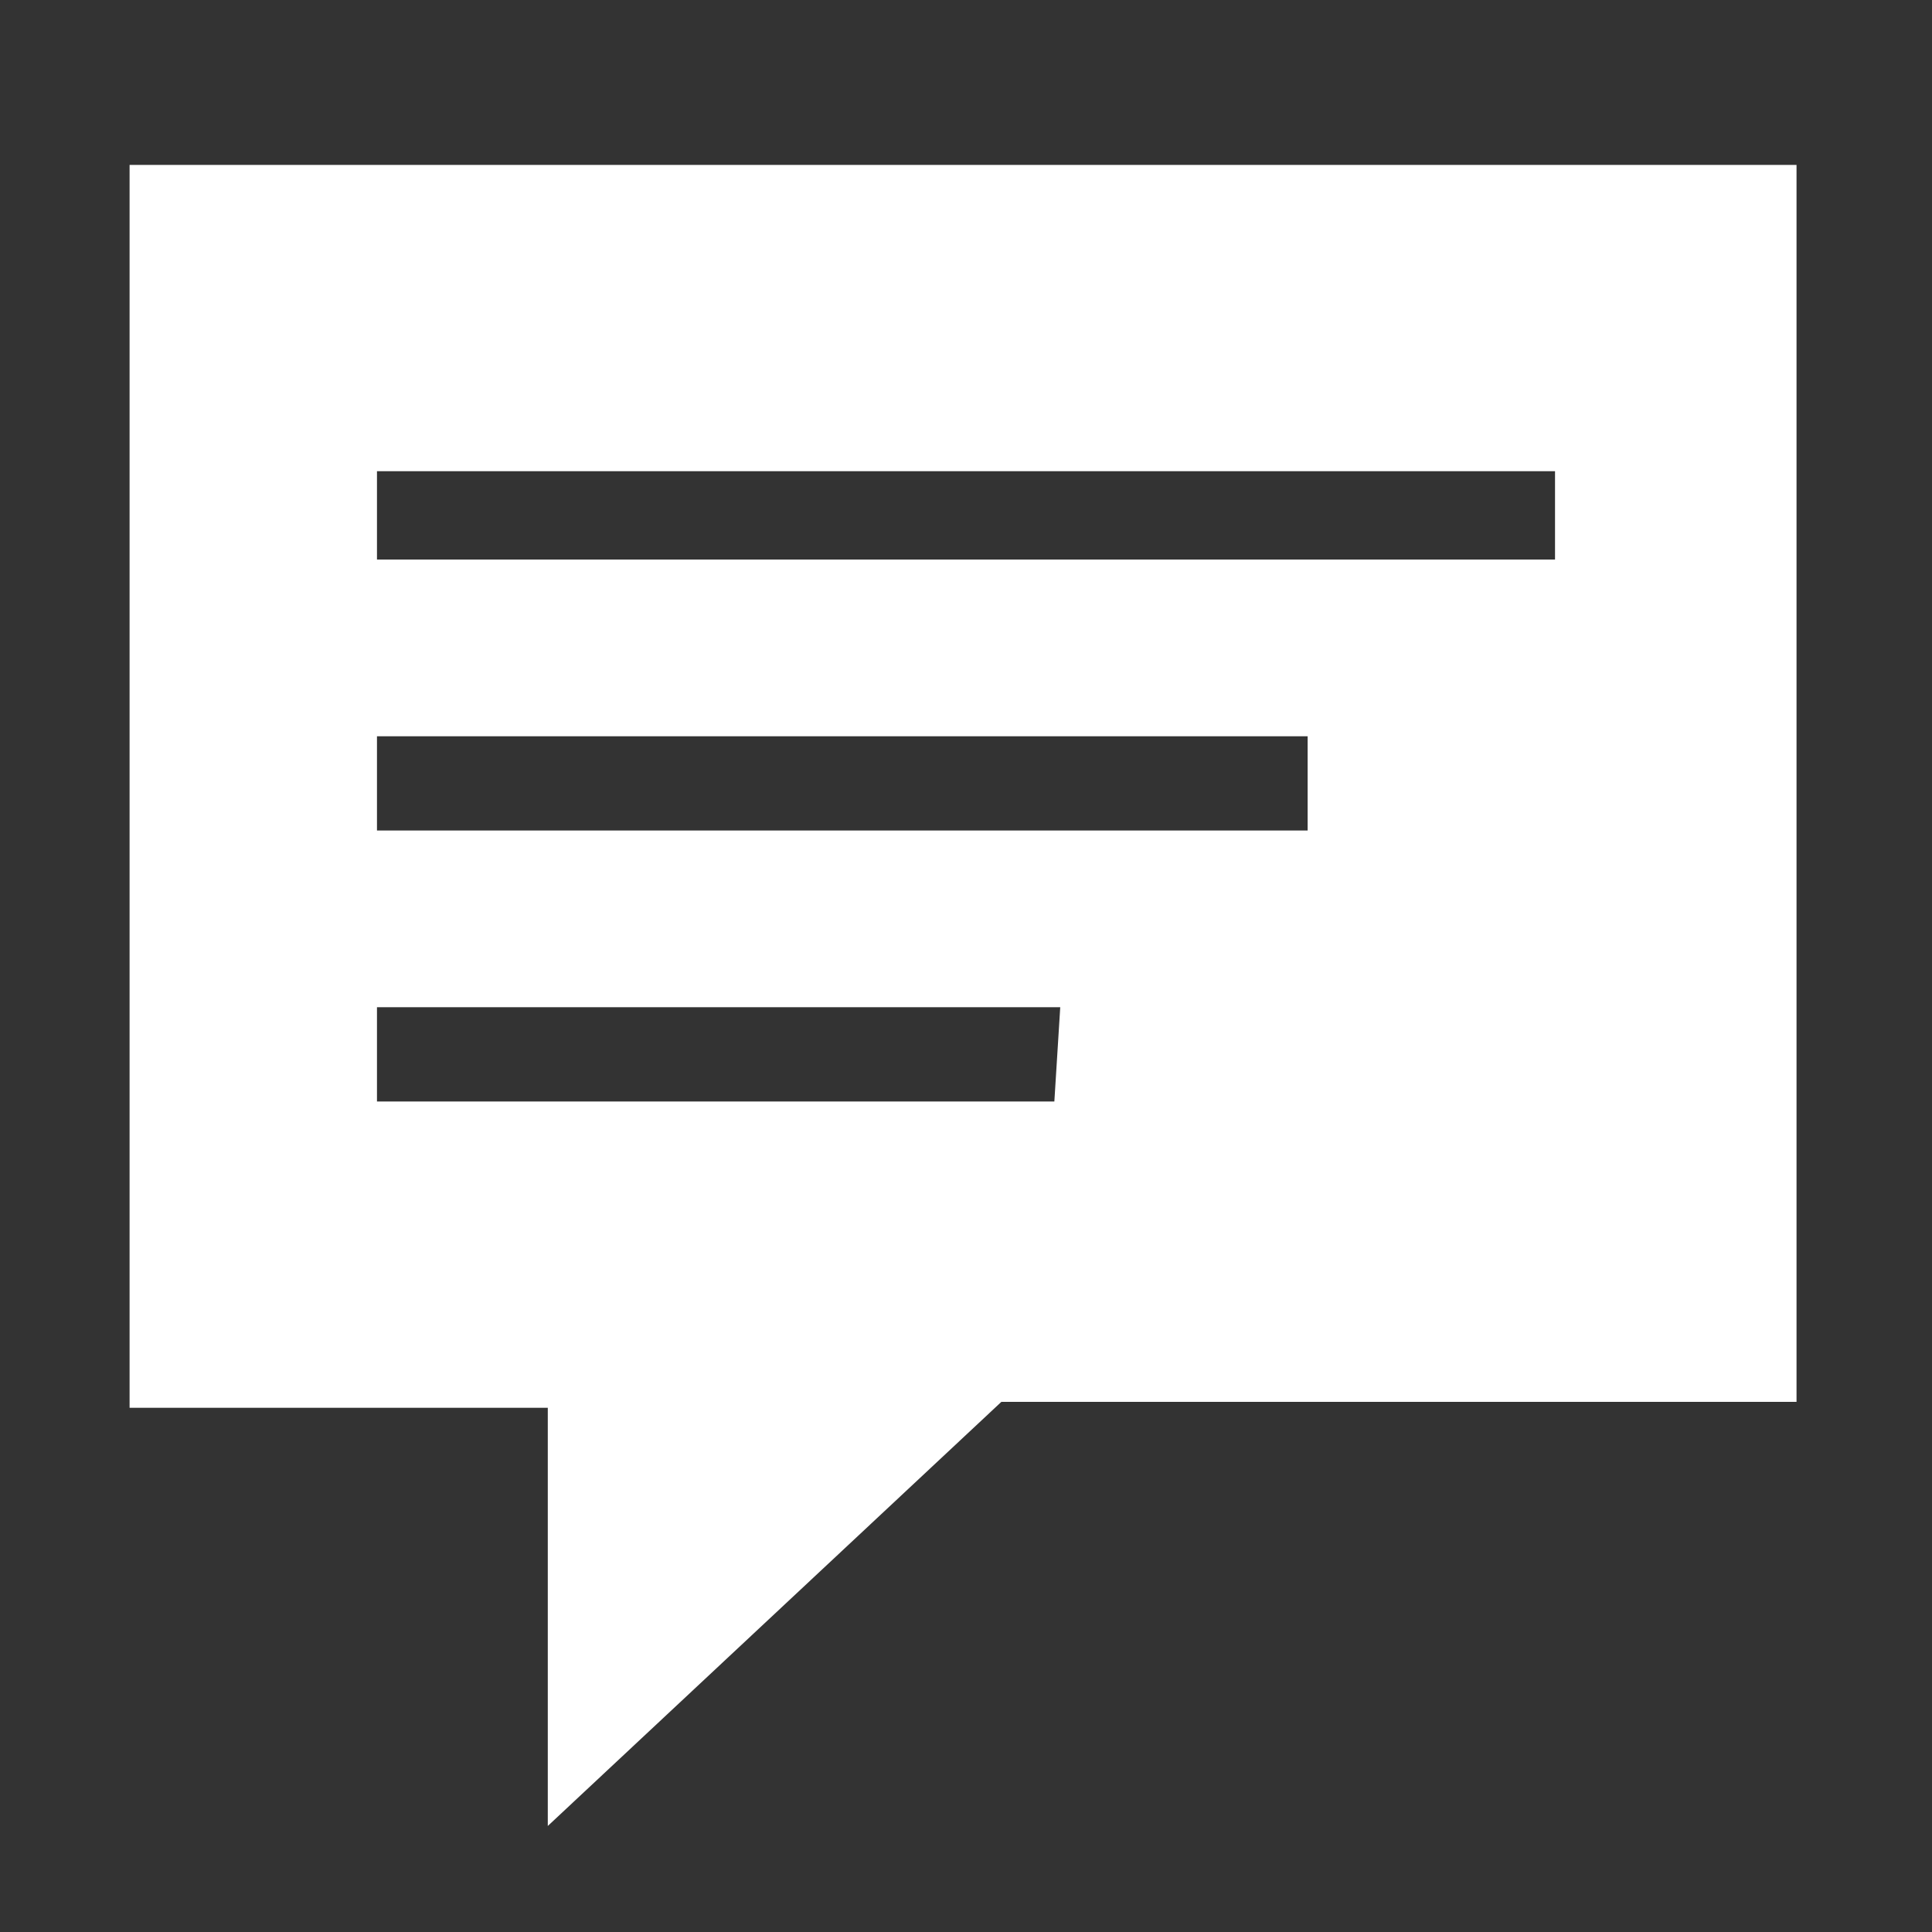
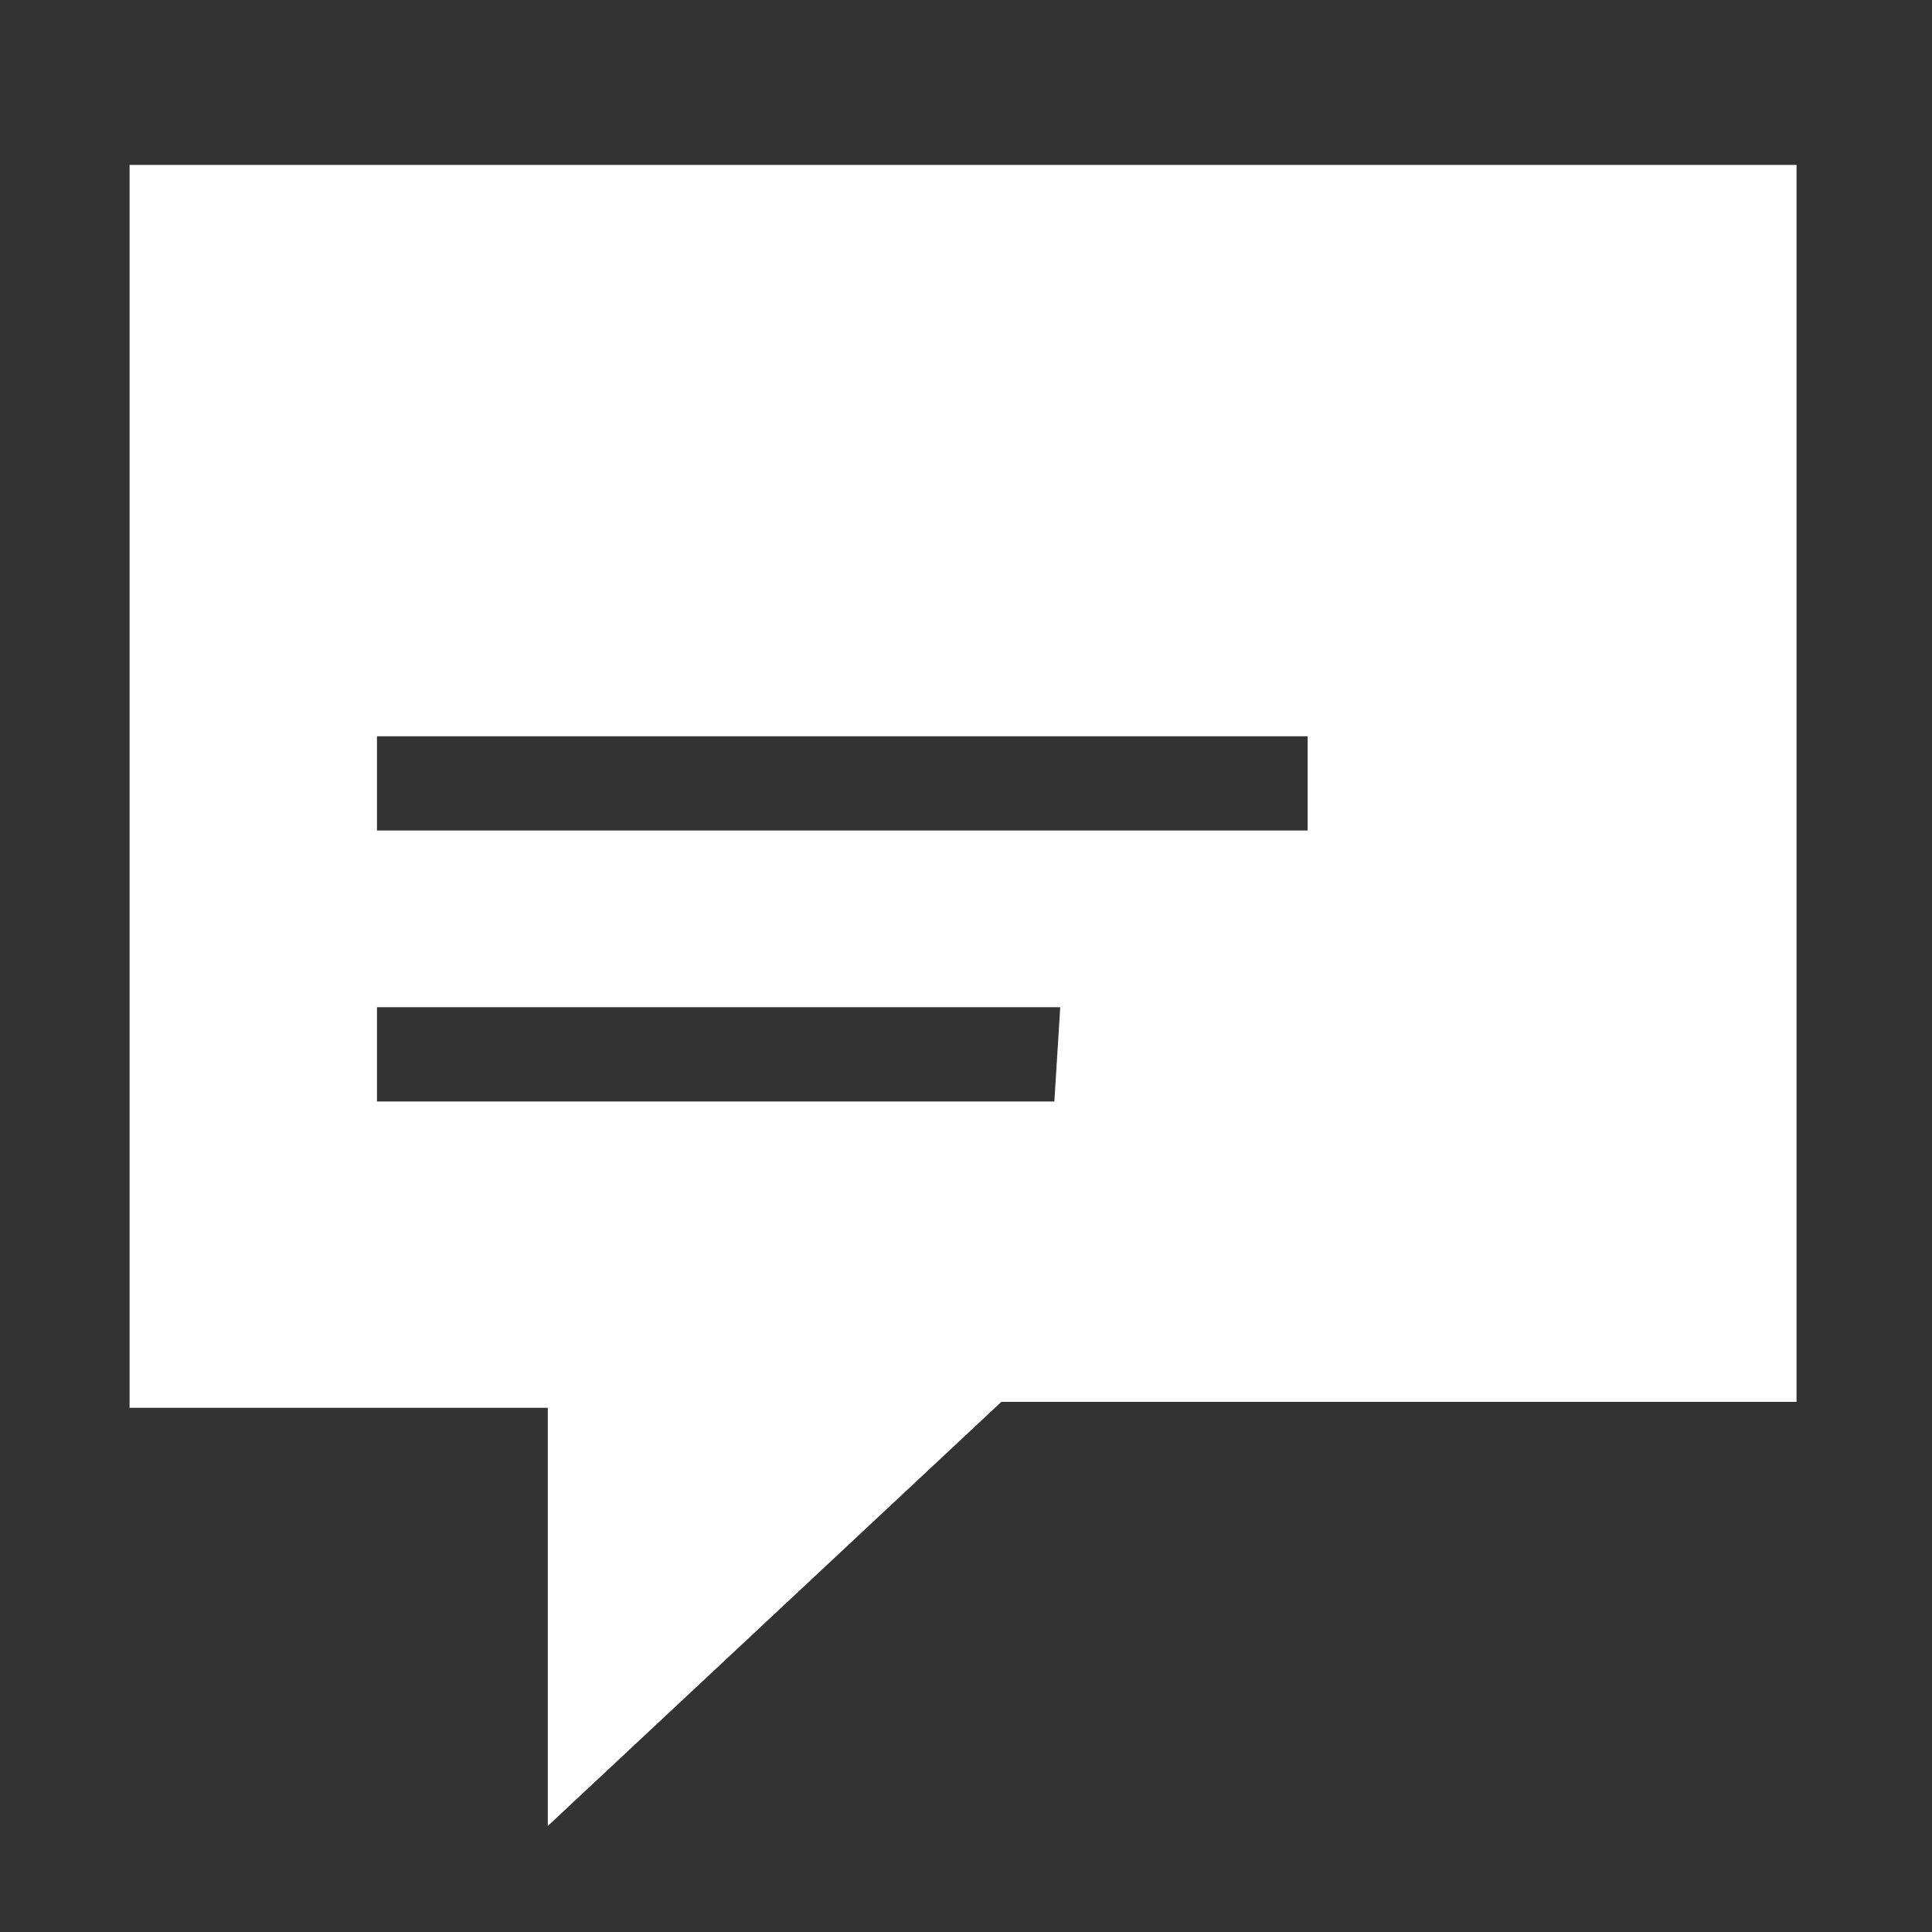
<svg xmlns="http://www.w3.org/2000/svg" version="1.1" id="Layer_1" x="0px" y="0px" viewBox="0 0 32.8 32.8" style="enable-background:new 0 0 32.8 32.8;" xml:space="preserve">
  <rect x="0" y="0" width="32.8" height="32.8" fill="#333333" stroke="none" />
  <style type="text/css">
	.st0{fill:#FFFFFF;}
</style>
-   <path class="st0" d="M2.2,2.8v21.1h7.1V31l7.7-7.2h13.5V2.8H2.2z M17.9,18.7H6.4v-1.6h11.6L17.9,18.7L17.9,18.7z M22.2,14.1H6.4  v-1.6h15.8V14.1z M26.4,9.5h-20V8h20V9.5z" />
+   <path class="st0" d="M2.2,2.8v21.1h7.1V31l7.7-7.2h13.5V2.8H2.2z M17.9,18.7H6.4v-1.6h11.6L17.9,18.7L17.9,18.7z M22.2,14.1H6.4  v-1.6h15.8V14.1z M26.4,9.5h-20h20V9.5z" />
</svg>